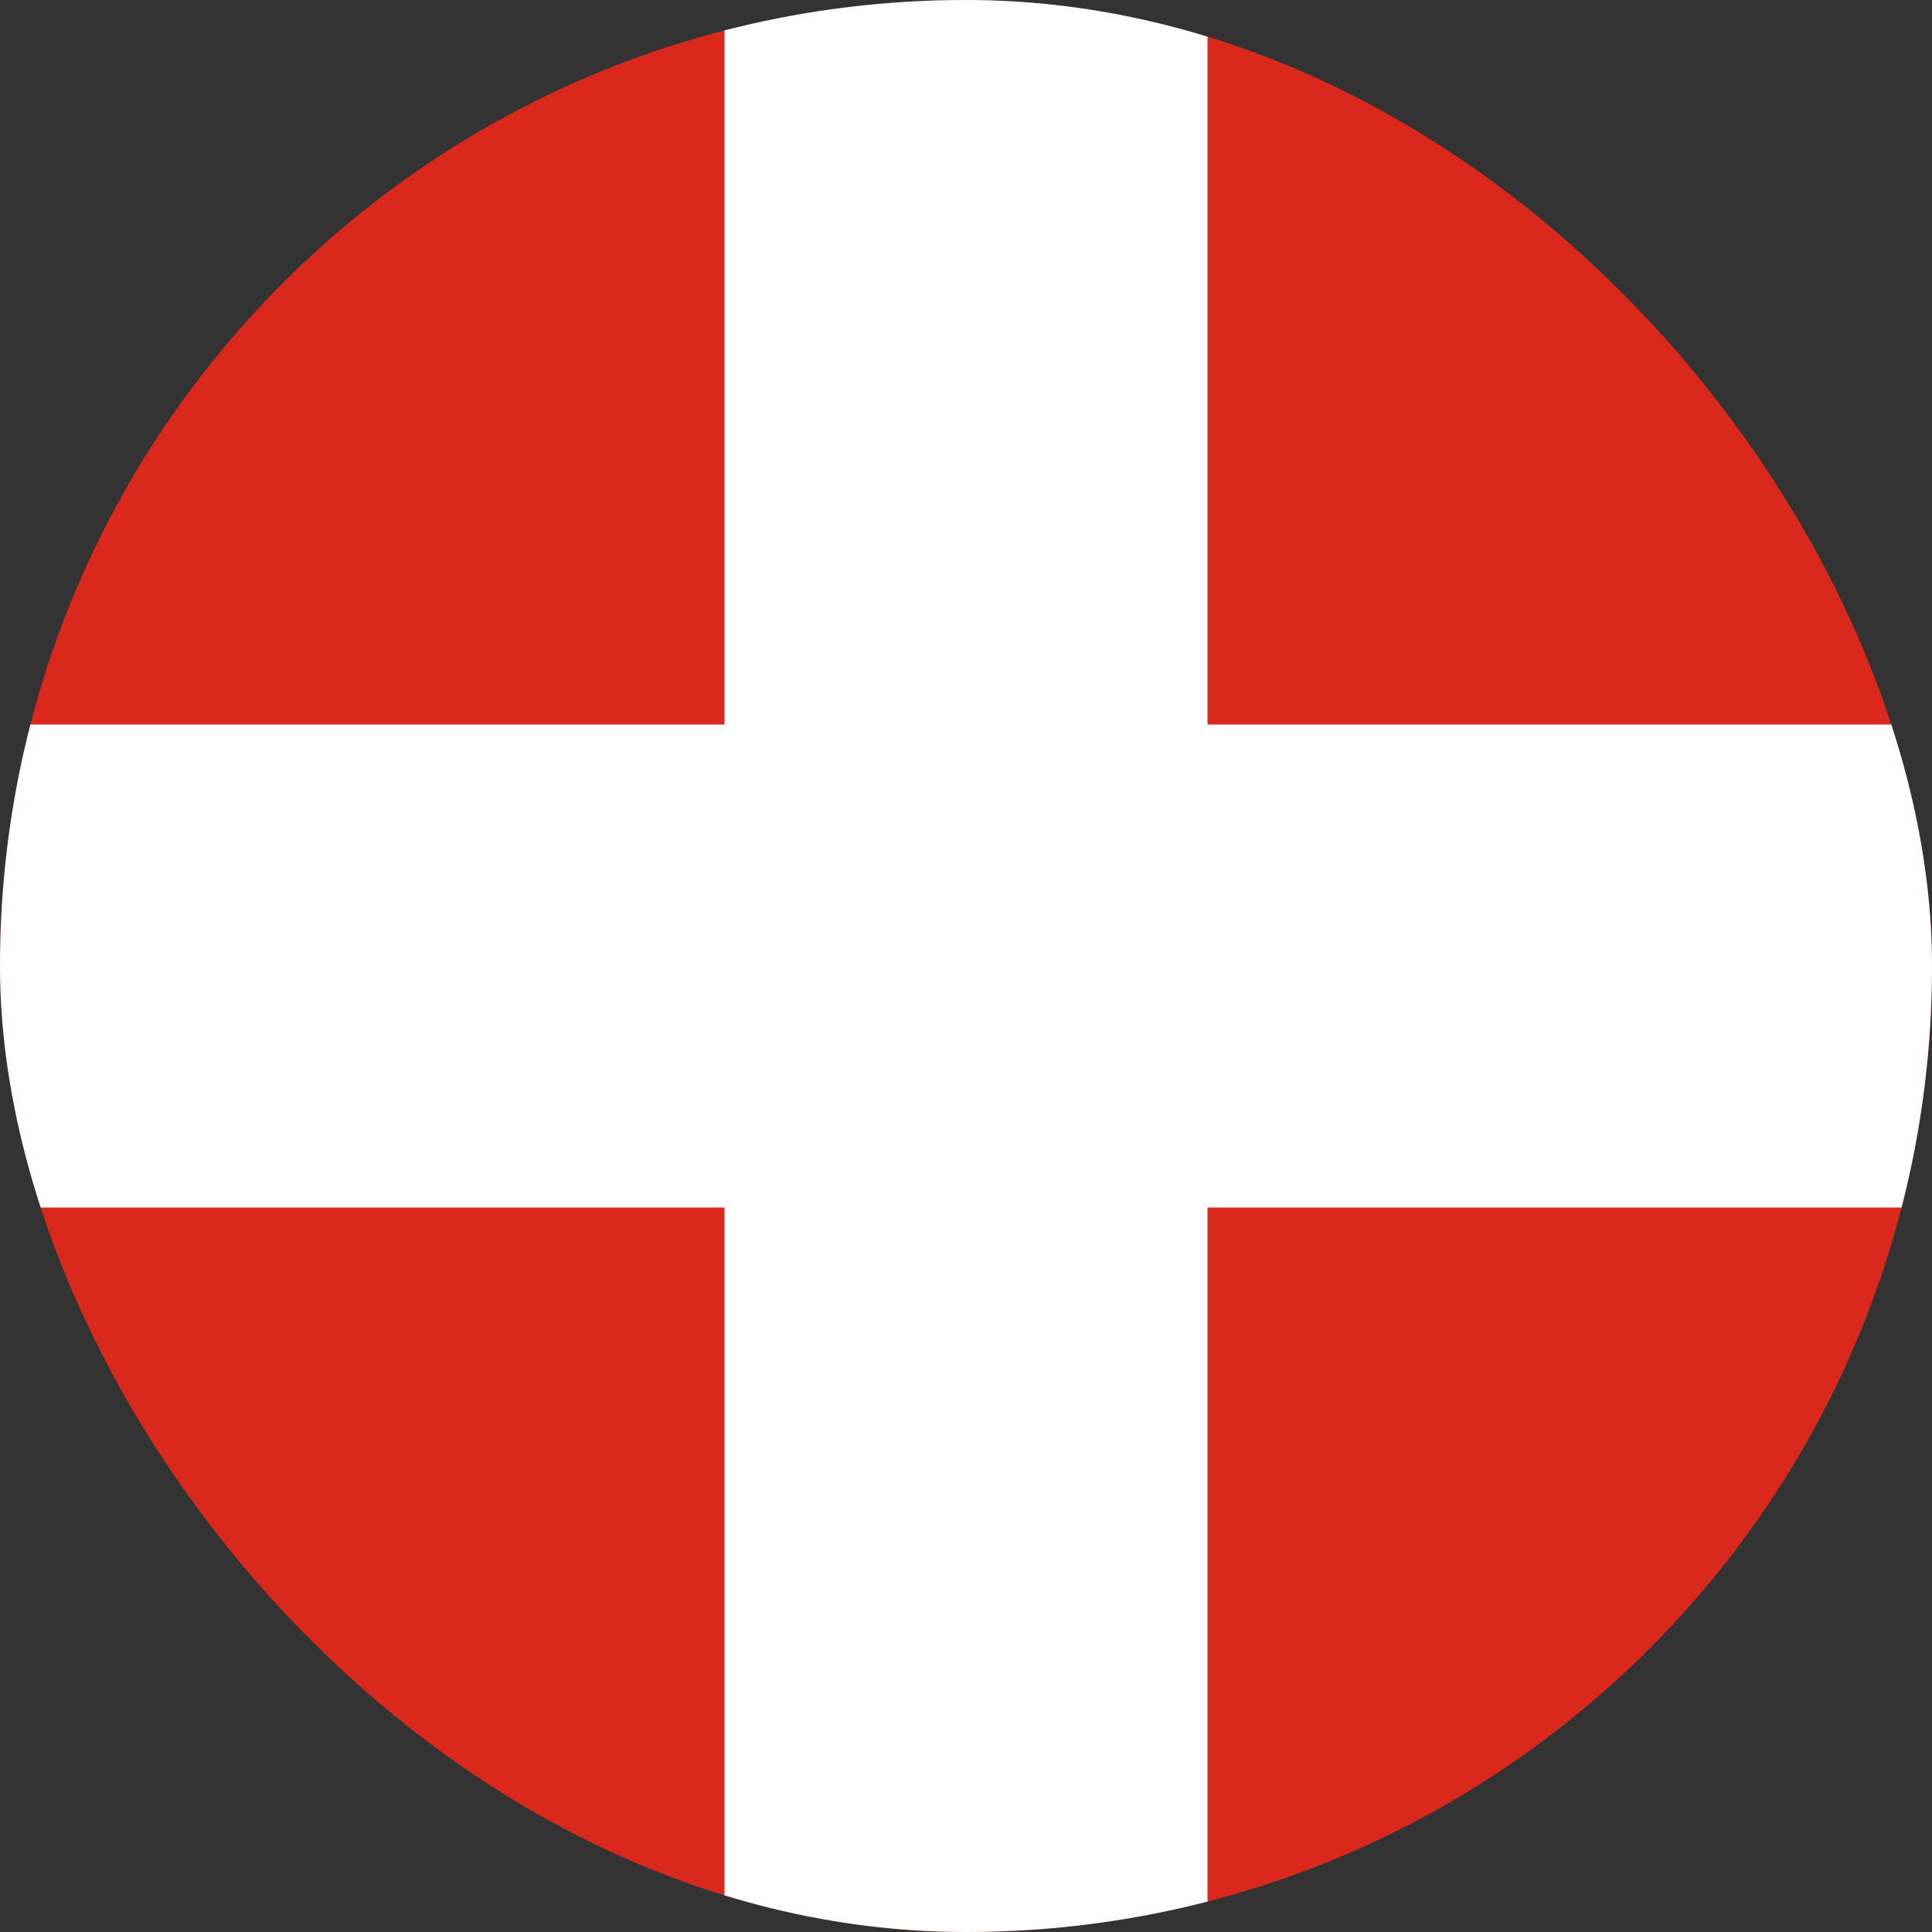
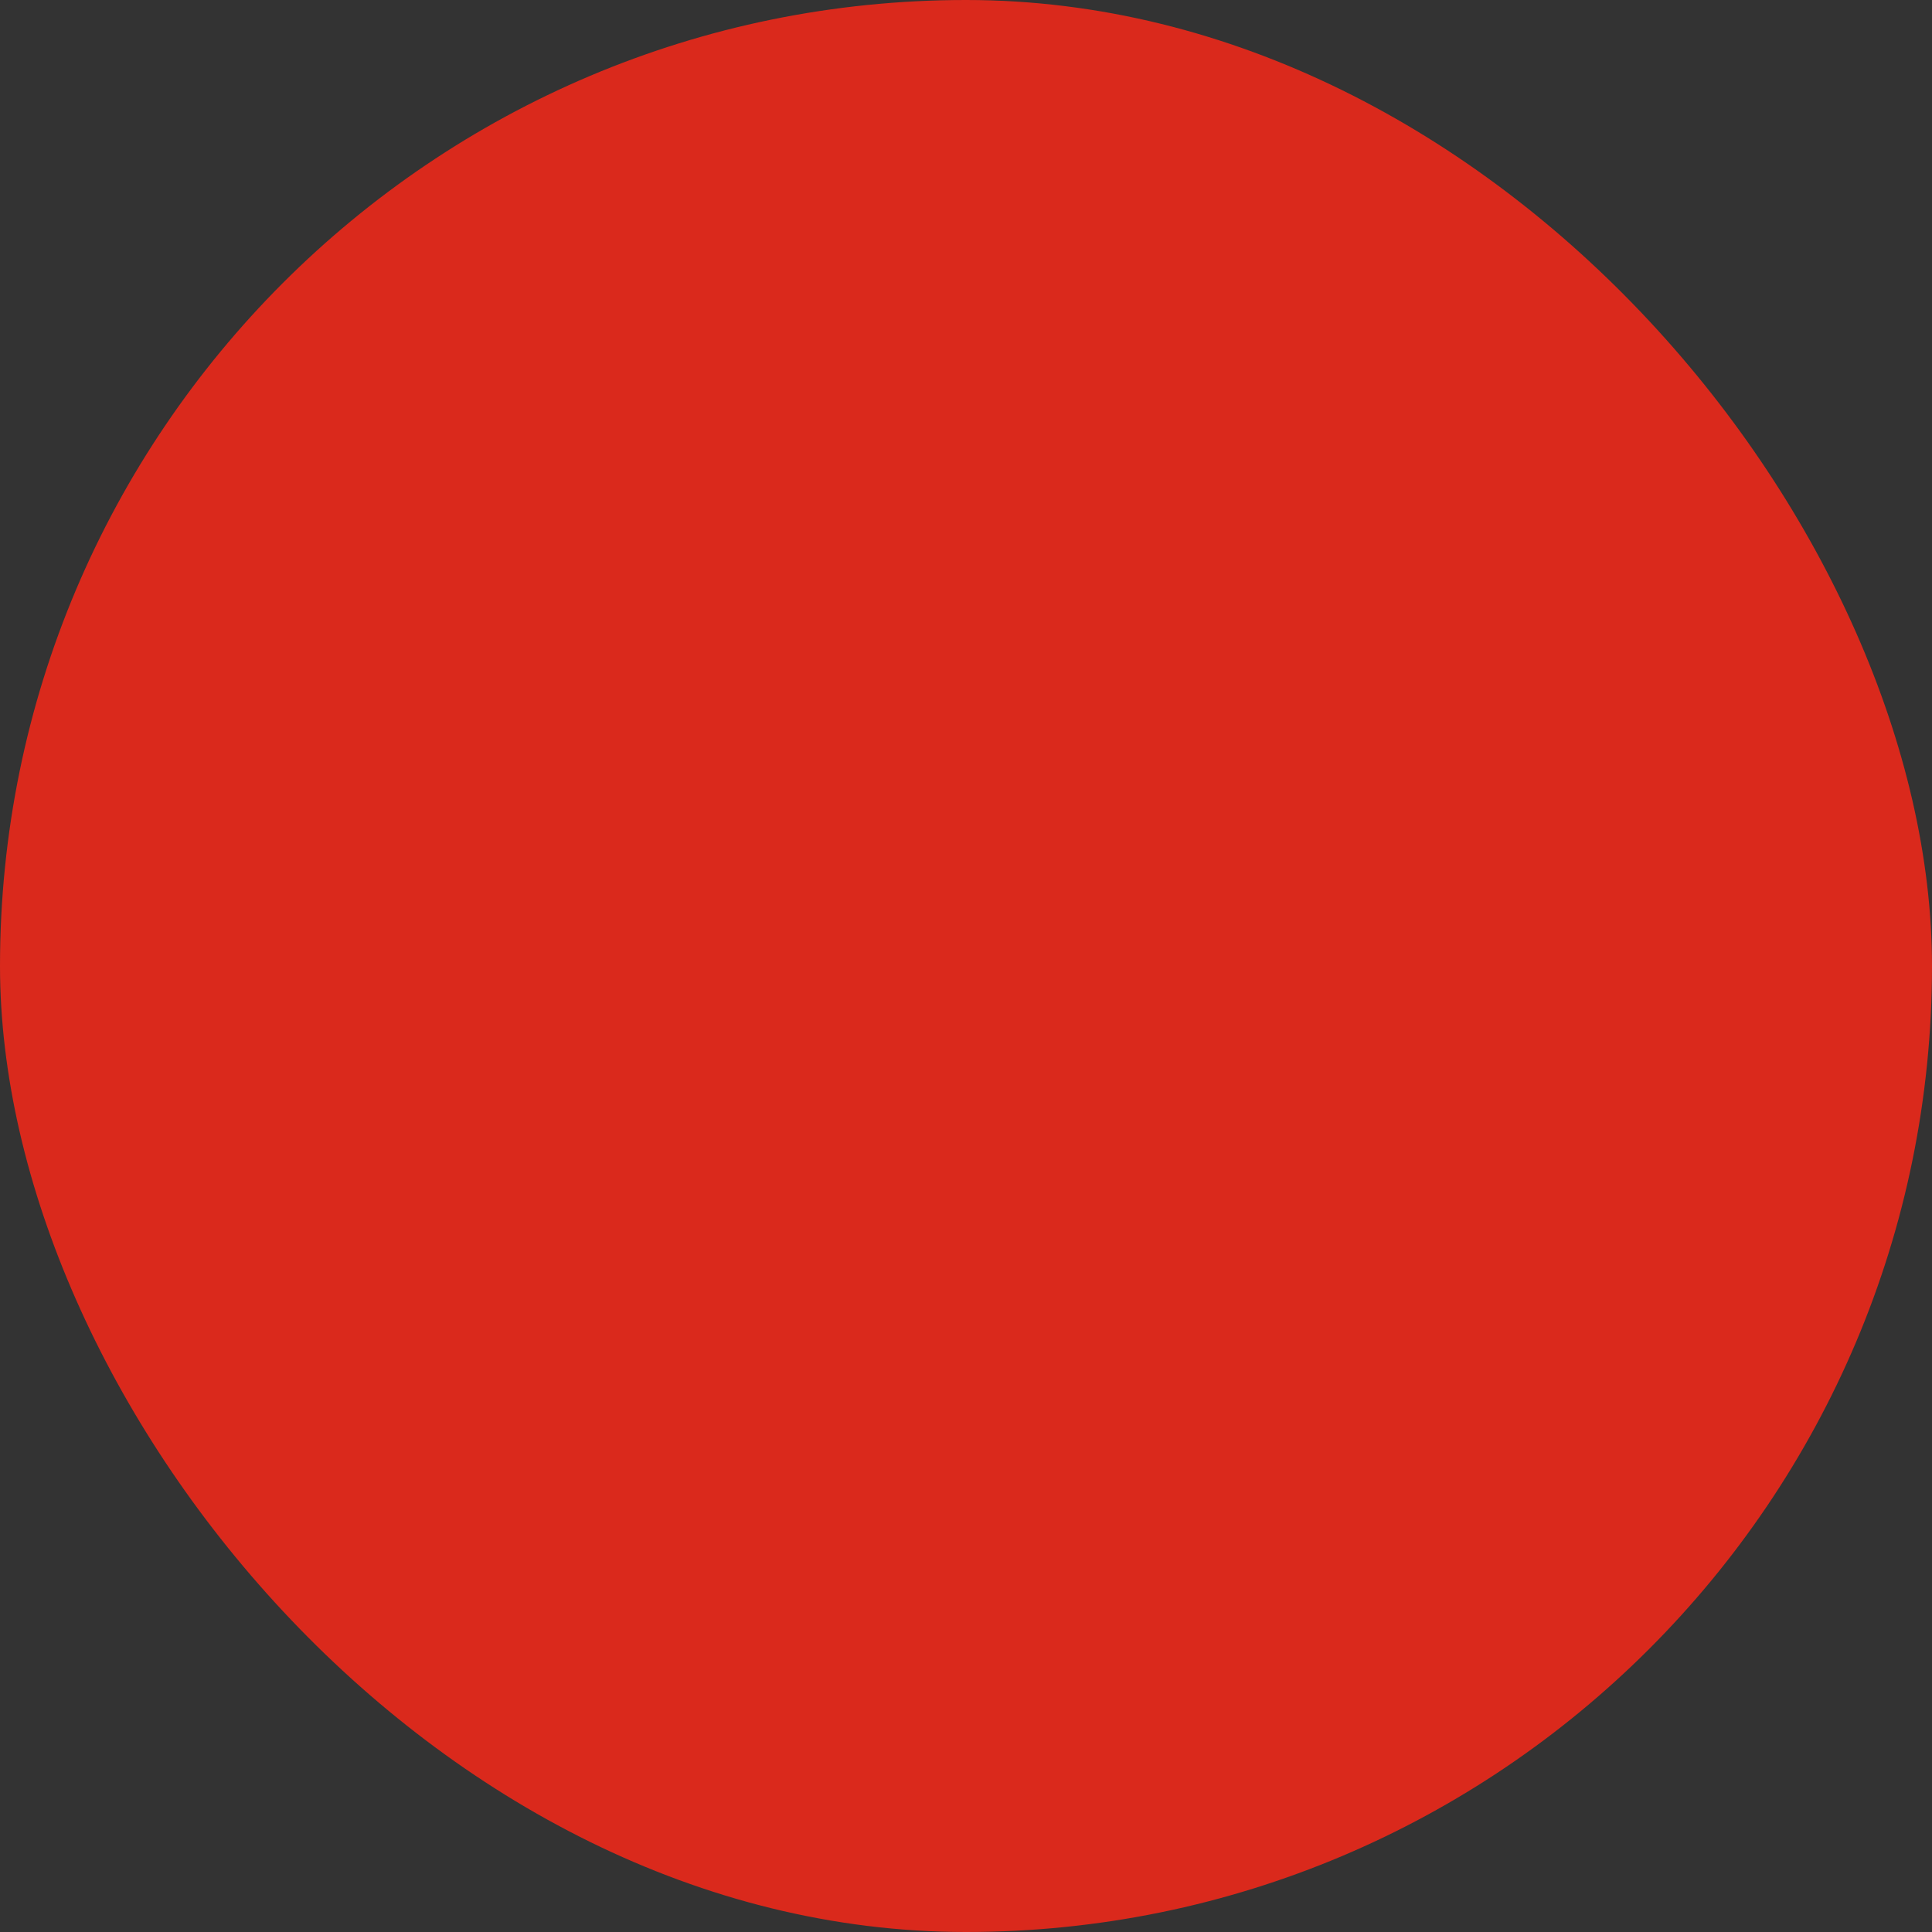
<svg xmlns="http://www.w3.org/2000/svg" width="24" height="24" viewBox="0 0 24 24" fill="none">
  <rect x="0" y="0" width="24" height="24" fill="#333333" stroke="none" />
  <g clip-path="url(#clip0_230_3960)">
    <rect width="24" height="24" rx="12" fill="#DA291C" />
-     <path d="M24 9H15V0H9V9H0V15H9V24H15V15H24V9Z" fill="white" />
  </g>
  <defs>
    <clipPath id="clip0_230_3960">
      <rect width="24" height="24" rx="12" fill="white" />
    </clipPath>
  </defs>
</svg>